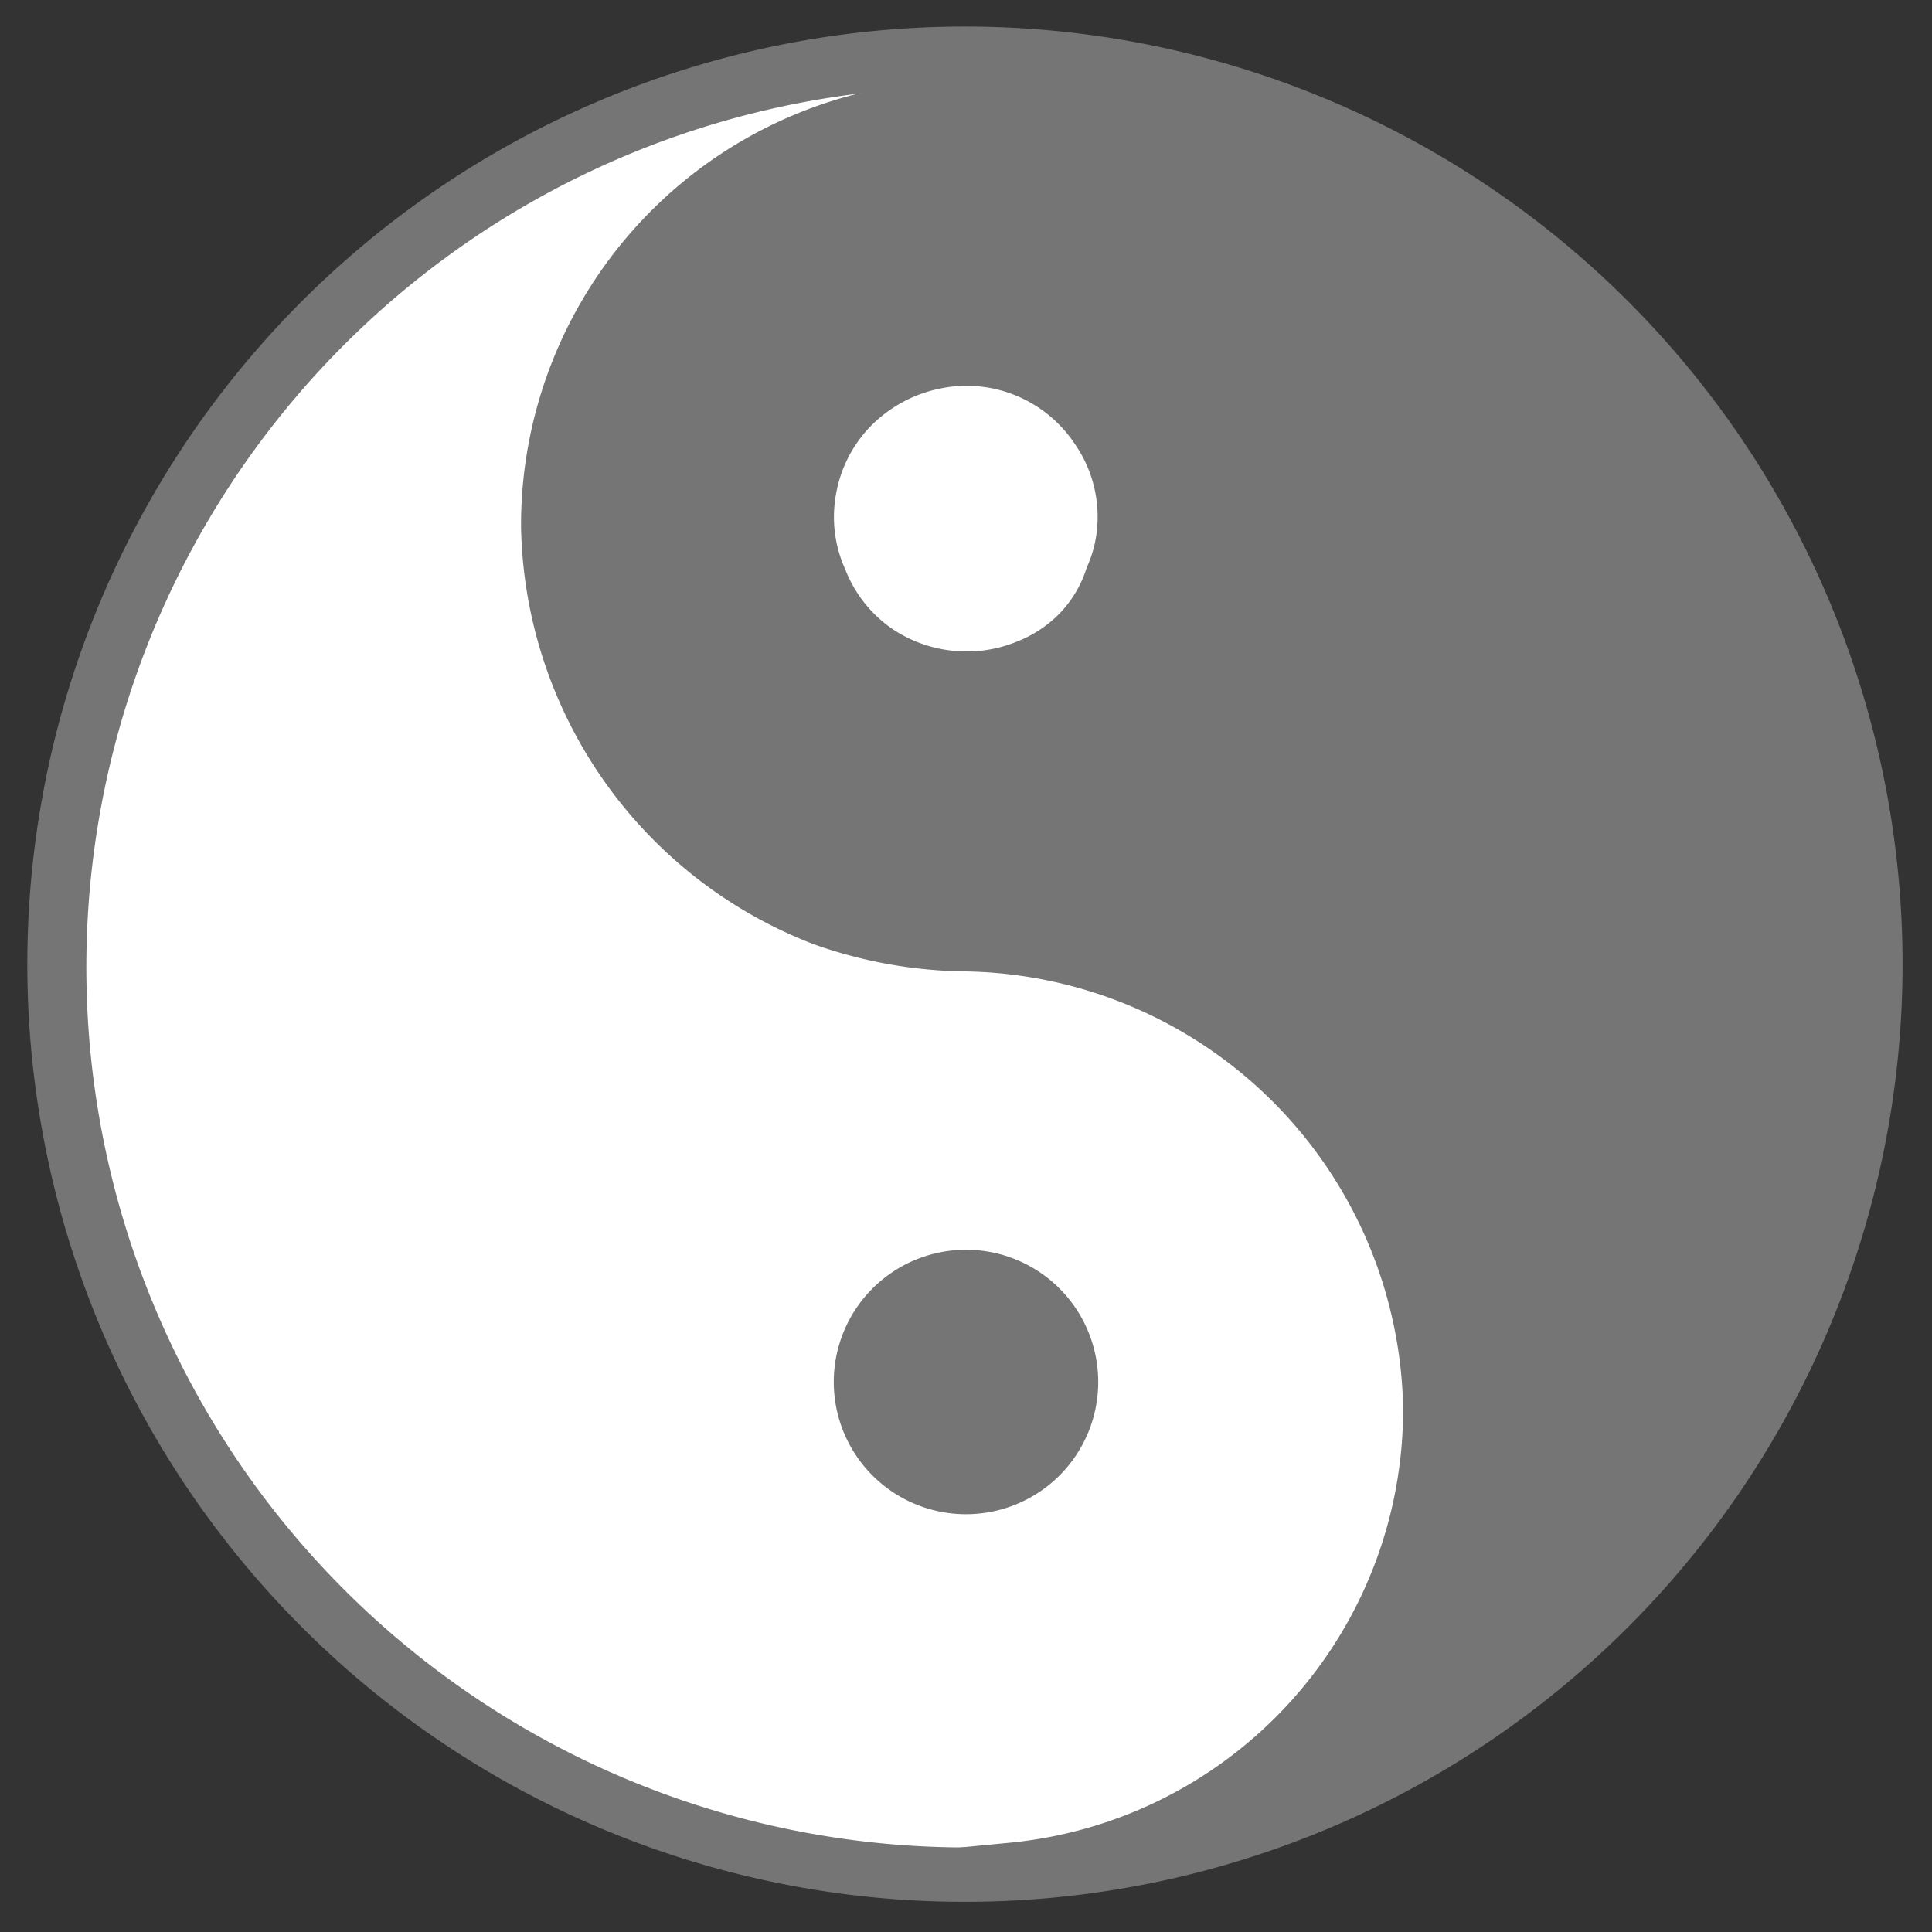
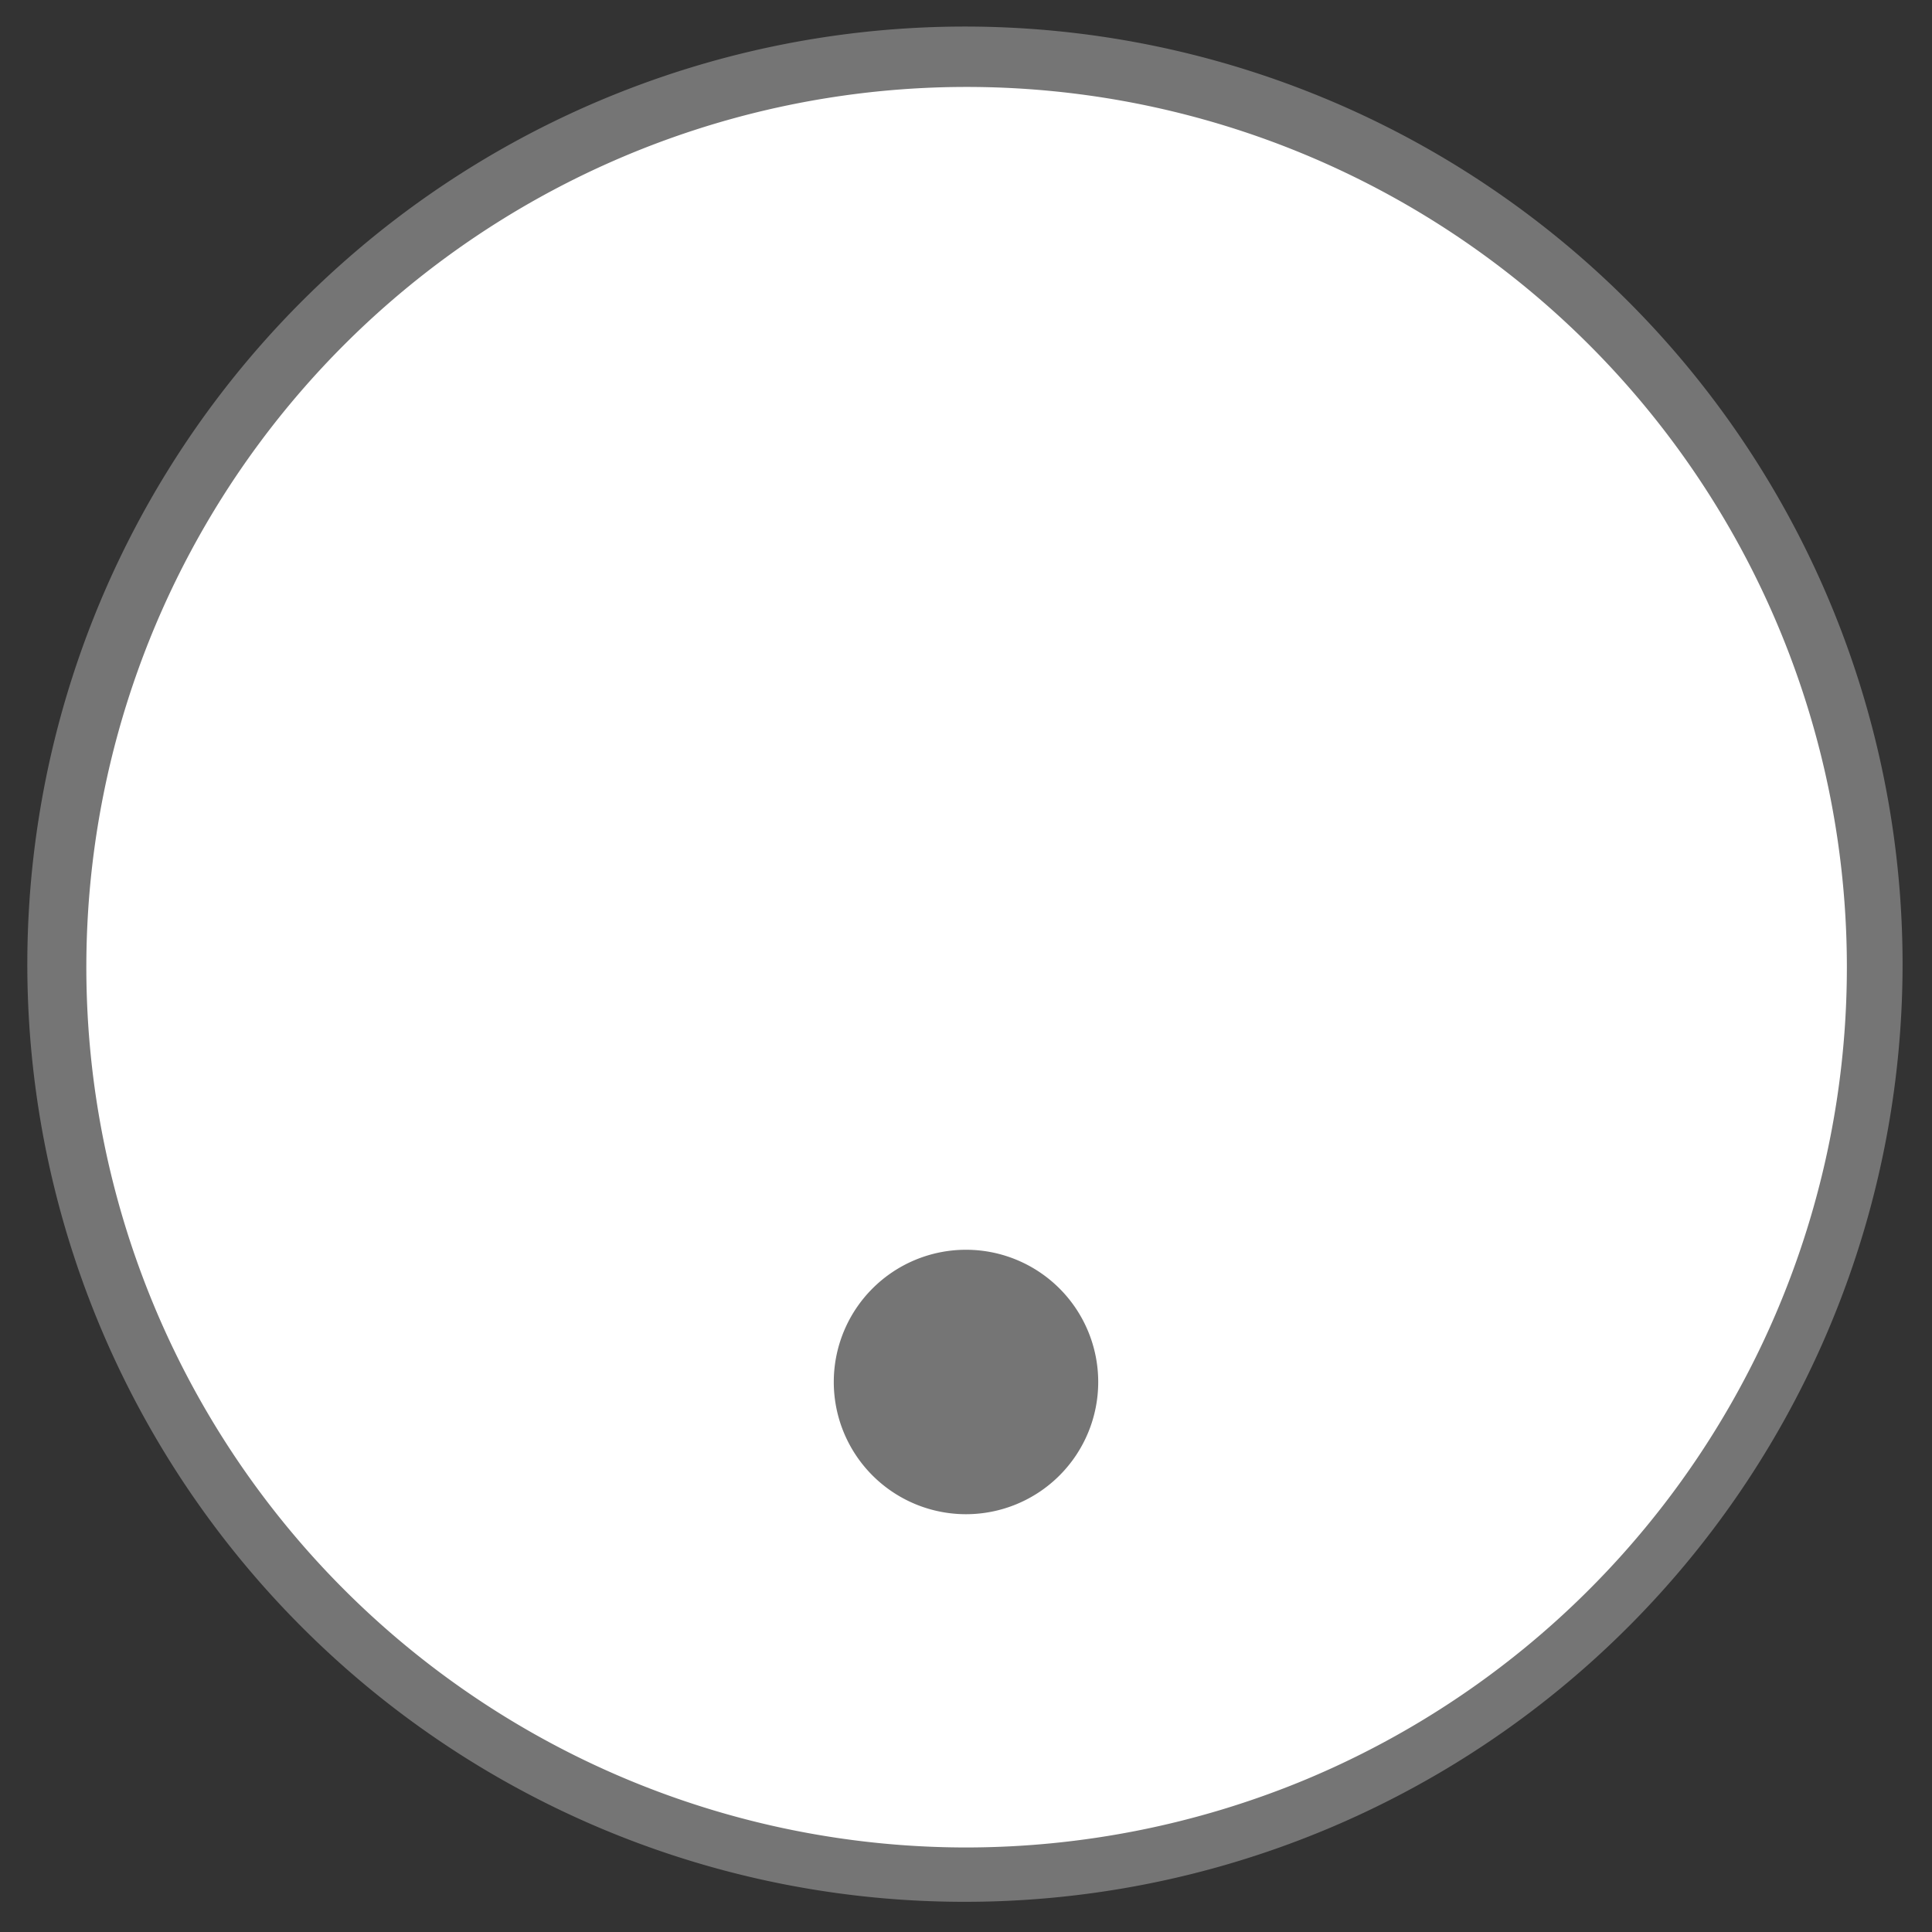
<svg xmlns="http://www.w3.org/2000/svg" id="Слой_1" data-name="Слой 1" viewBox="0 0 32 32">
  <rect x="0" y="0" width="32" height="32" fill="#333333" stroke="none" />
  <defs>
    <style>.cls-1,.cls-3{fill:#fff;}.cls-2{fill:#757575;}.cls-3{fill-rule:evenodd;}</style>
  </defs>
  <path class="cls-1" d="M16,31.05A15.06,15.06,0,1,0,1,16,15.05,15.05,0,0,0,16,31.05Z" />
  <path class="cls-2" d="M16,30.6a14.58,14.58,0,1,1,5.59-1.11A14.68,14.68,0,0,1,16,30.6Zm0,.9A15.53,15.53,0,1,0,5.05,27,15.51,15.51,0,0,0,16,31.5Z" />
-   <path class="cls-2" d="M16,1.33A7.37,7.37,0,0,0,8.63,8.7a7.55,7.55,0,0,0,4.85,6.94,7.73,7.73,0,0,0,2.52.45,7.37,7.37,0,0,1,7.24,7.23,7.21,7.21,0,0,1-6.5,7.2l-1.35.13h1.35A14.67,14.67,0,0,0,16,1.33Z" />
  <path class="cls-2" d="M16,25.08a2.19,2.19,0,1,0-2.19-2.19A2.19,2.19,0,0,0,16,25.08Z" />
-   <path class="cls-3" d="M18.18,8.56a2.11,2.11,0,0,0-.38-1.21,2.15,2.15,0,0,0-2.25-.91,2.24,2.24,0,0,0-1.11.6,2.14,2.14,0,0,0-.59,1.13A2.1,2.1,0,0,0,14,9.43a2.13,2.13,0,0,0,.8,1,2.2,2.2,0,0,0,1.22.36,2.17,2.17,0,0,0,.84-.17,2,2,0,0,0,.71-.48A1.91,1.91,0,0,0,18,9.4,2,2,0,0,0,18.18,8.56Z" />
</svg>